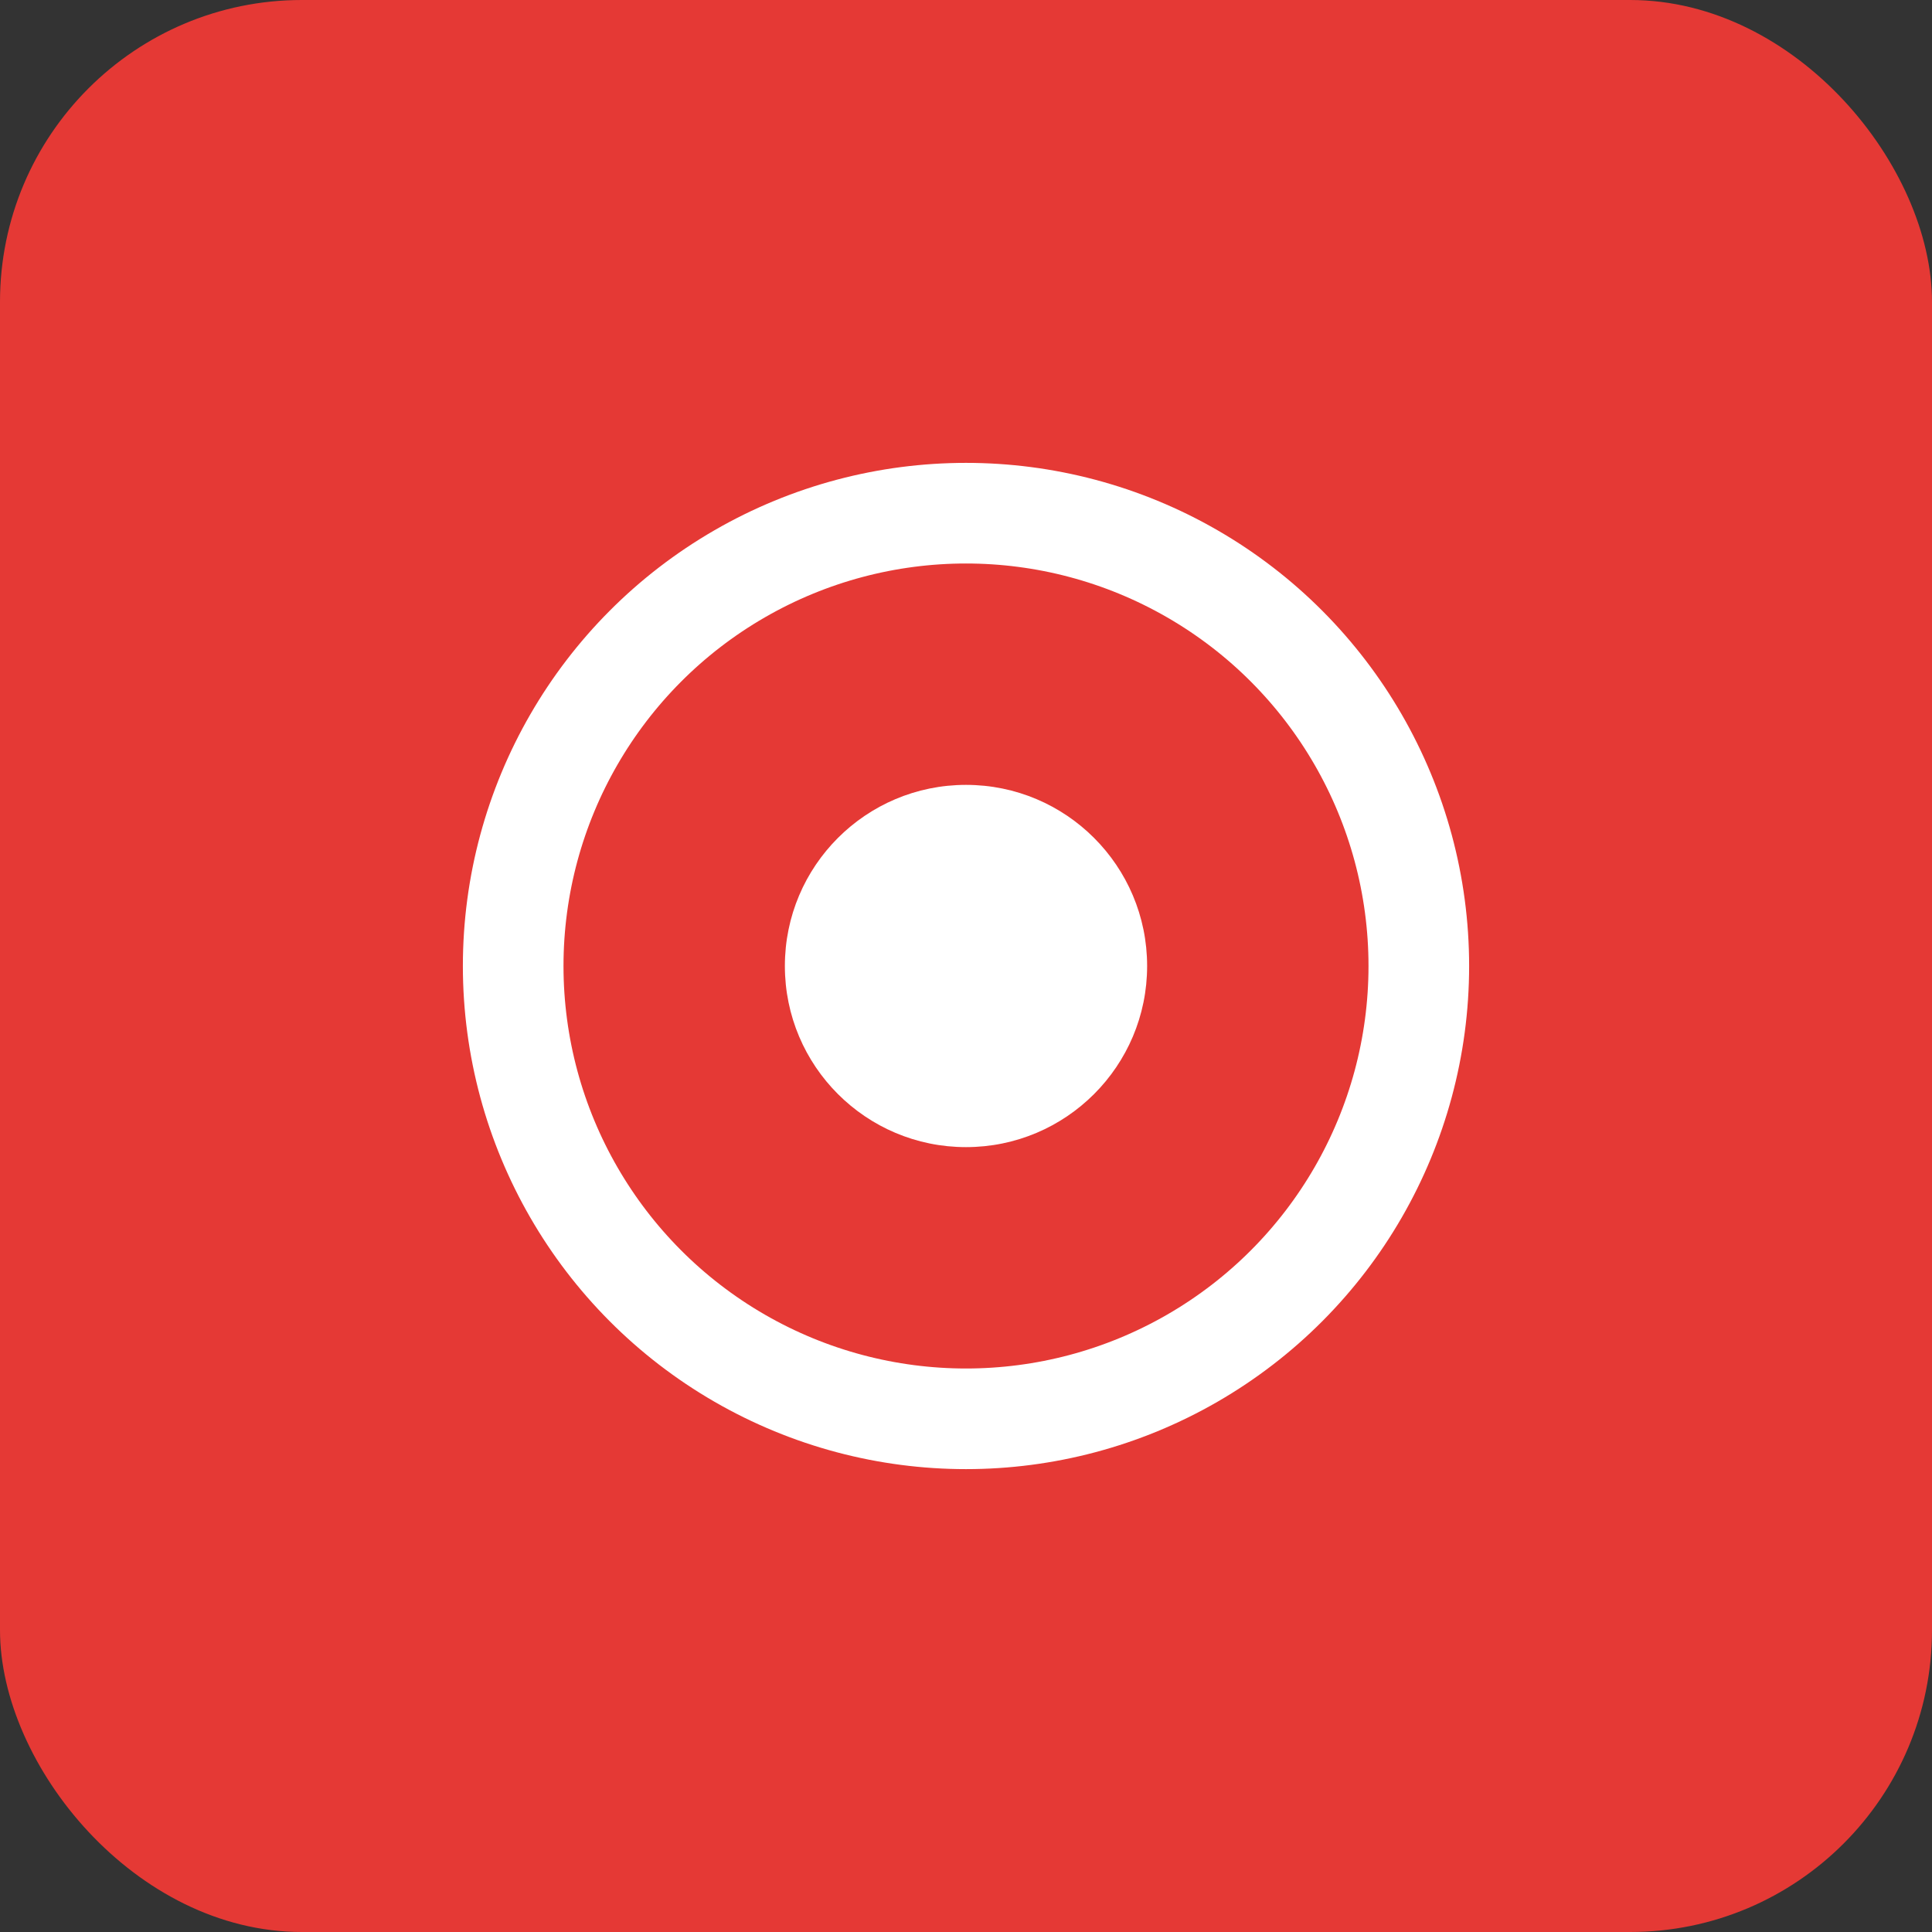
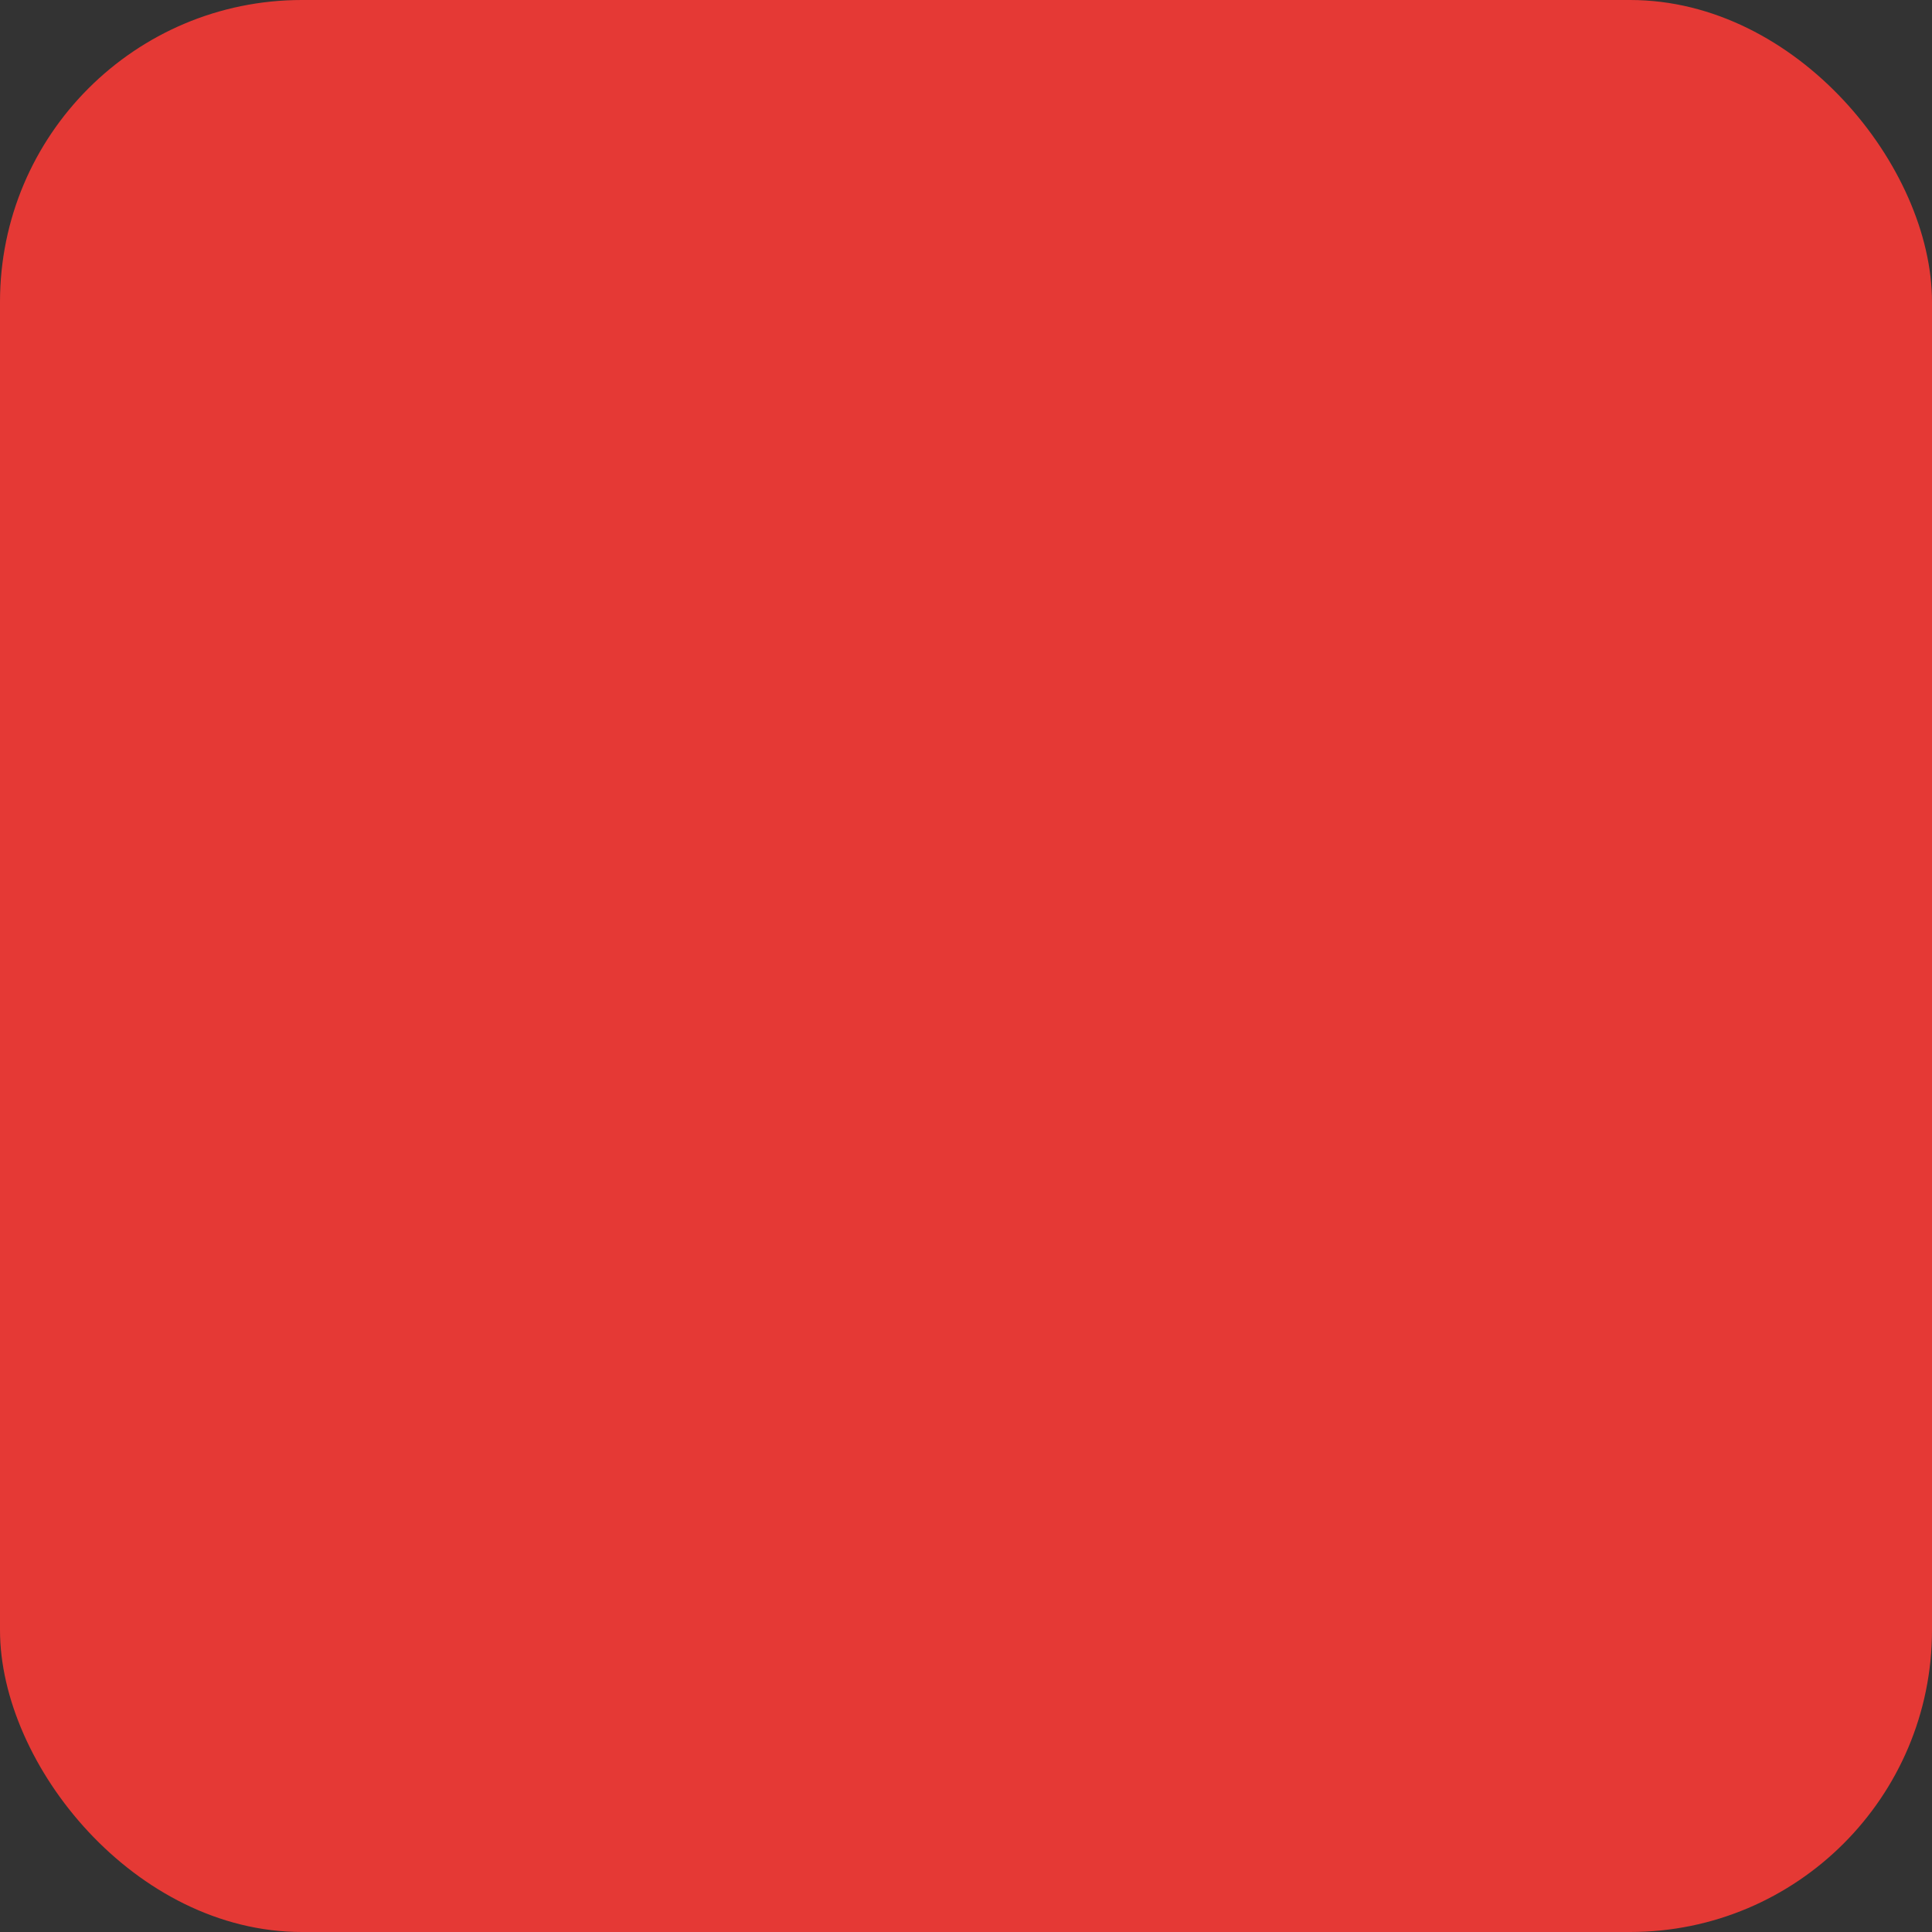
<svg xmlns="http://www.w3.org/2000/svg" viewBox="0 0 192 192">
  <rect x="0" y="0" width="192" height="192" fill="#333333" stroke="none" />
  <rect width="192" height="192" rx="30" fill="#E53935" />
-   <circle cx="96" cy="96" r="45" fill="none" stroke="white" stroke-width="10" />
-   <circle cx="96" cy="96" r="18" fill="white" />
</svg>